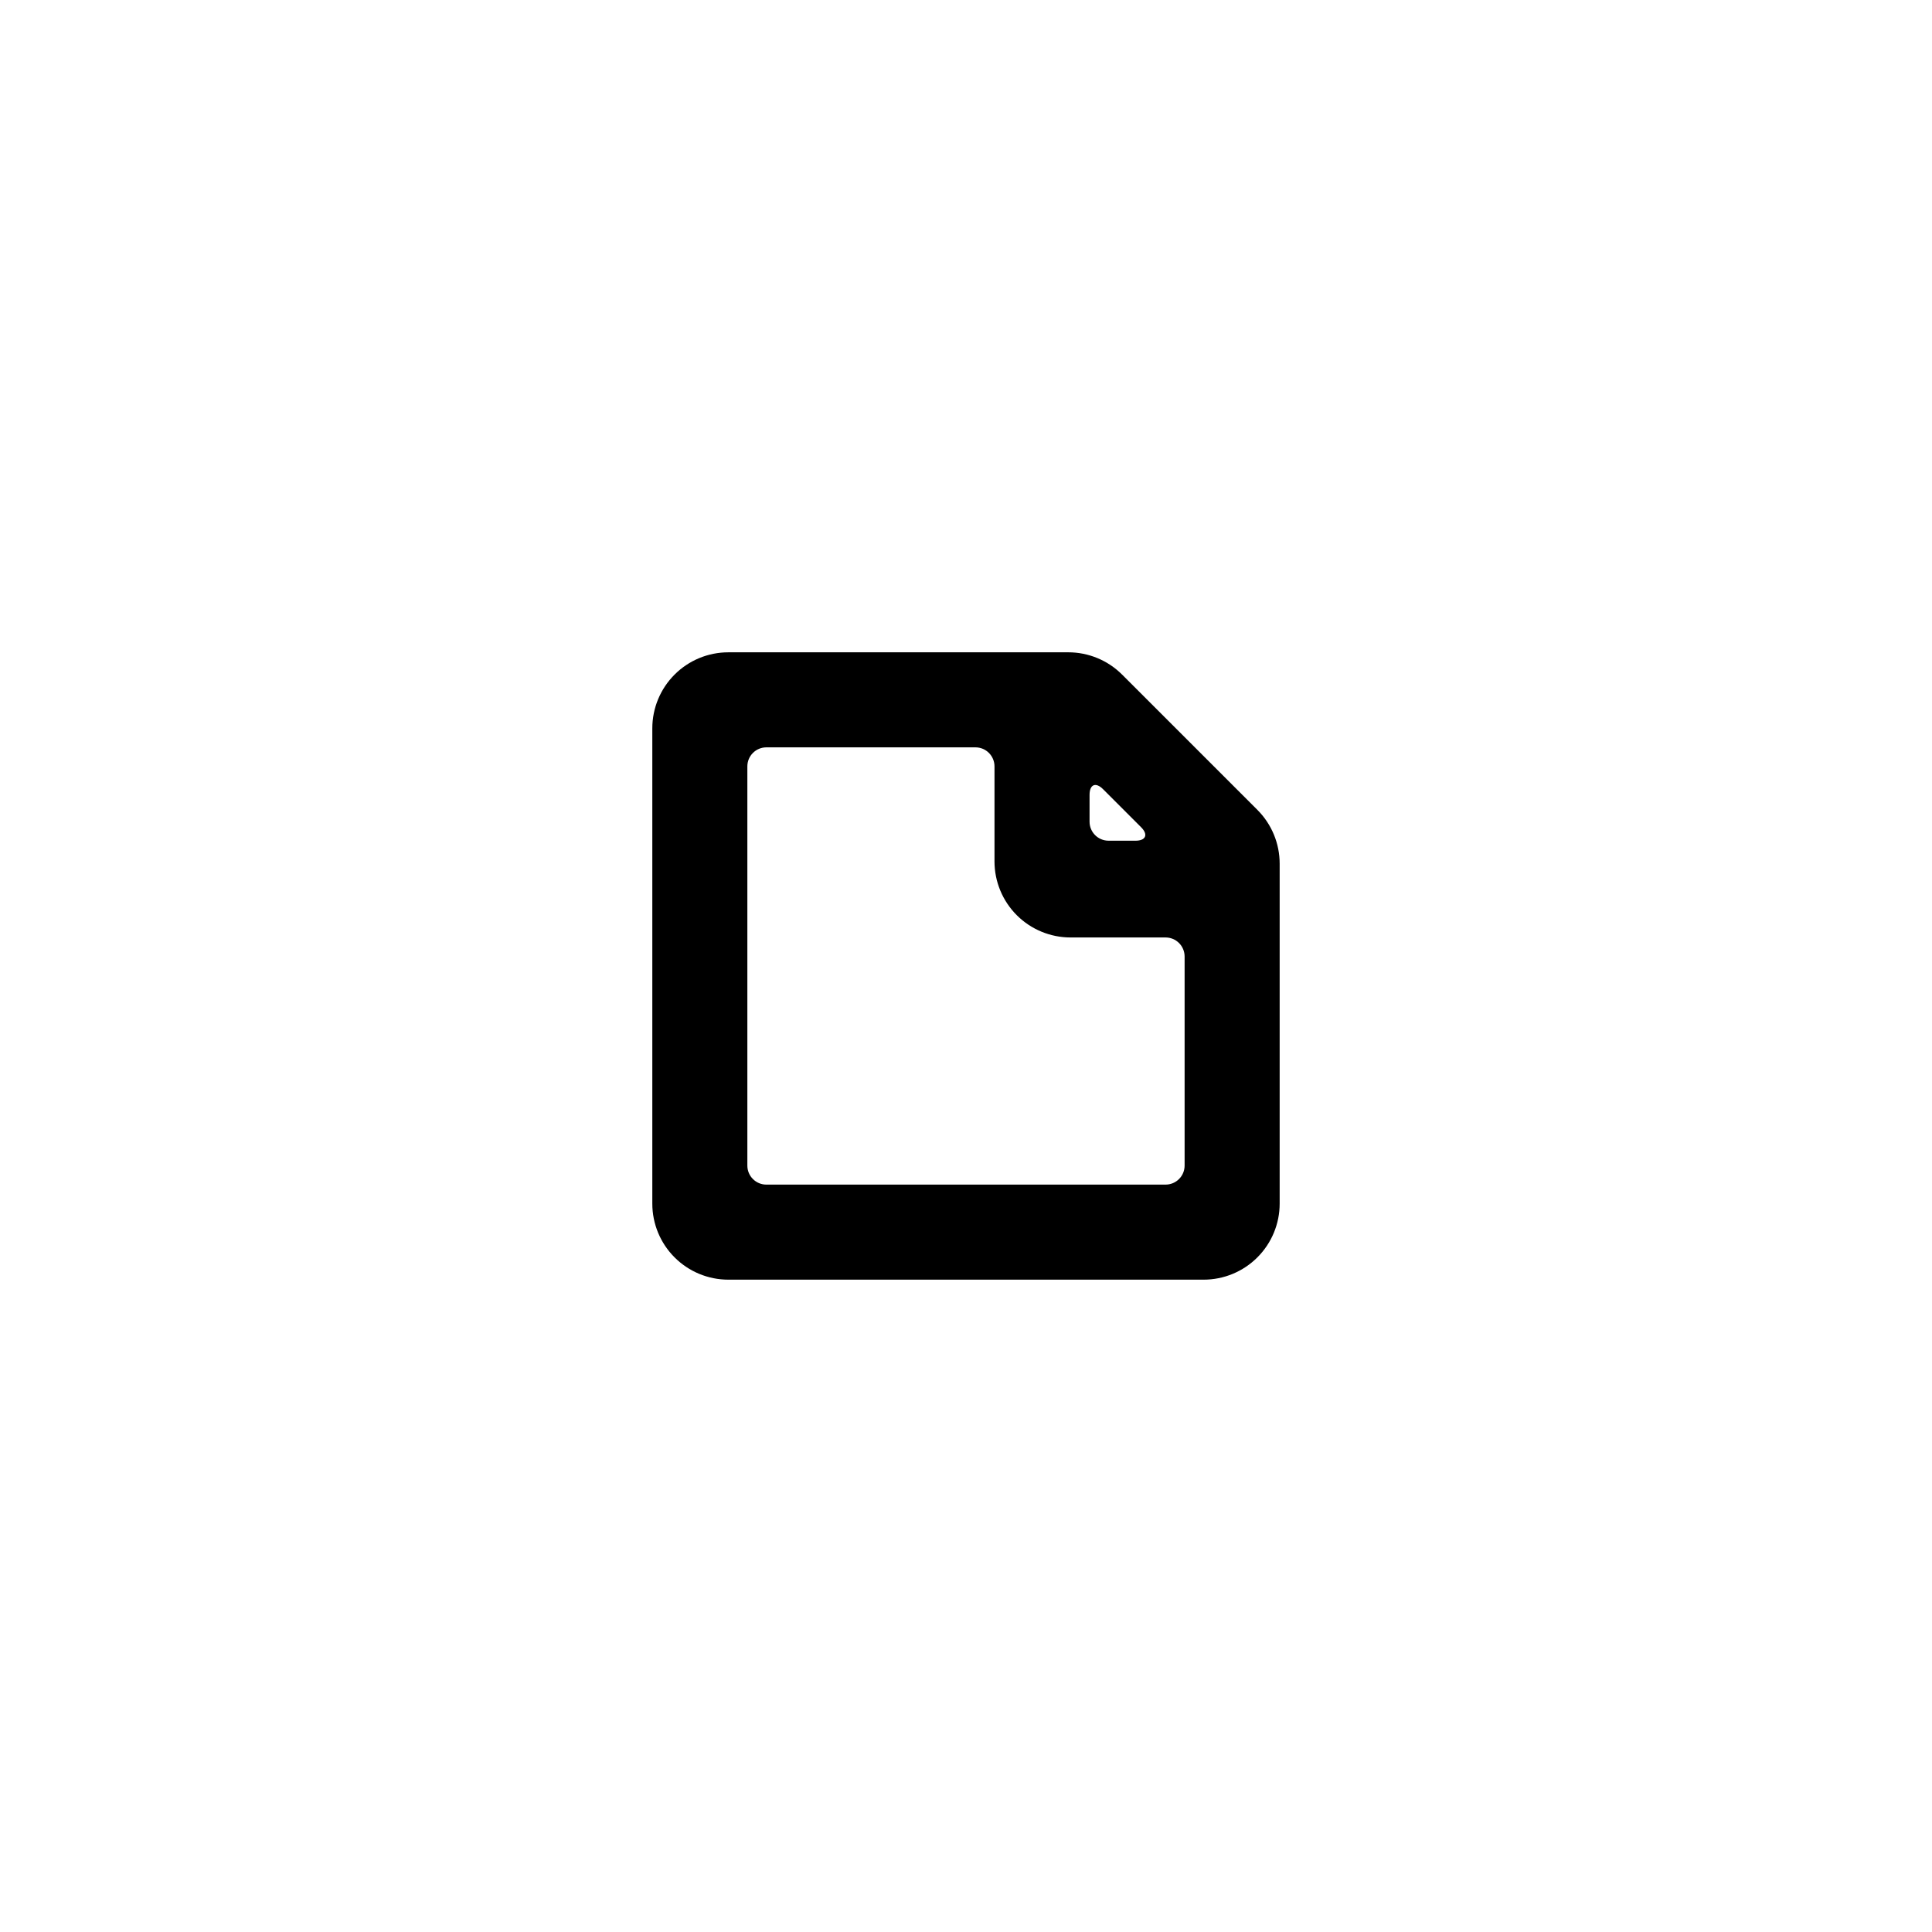
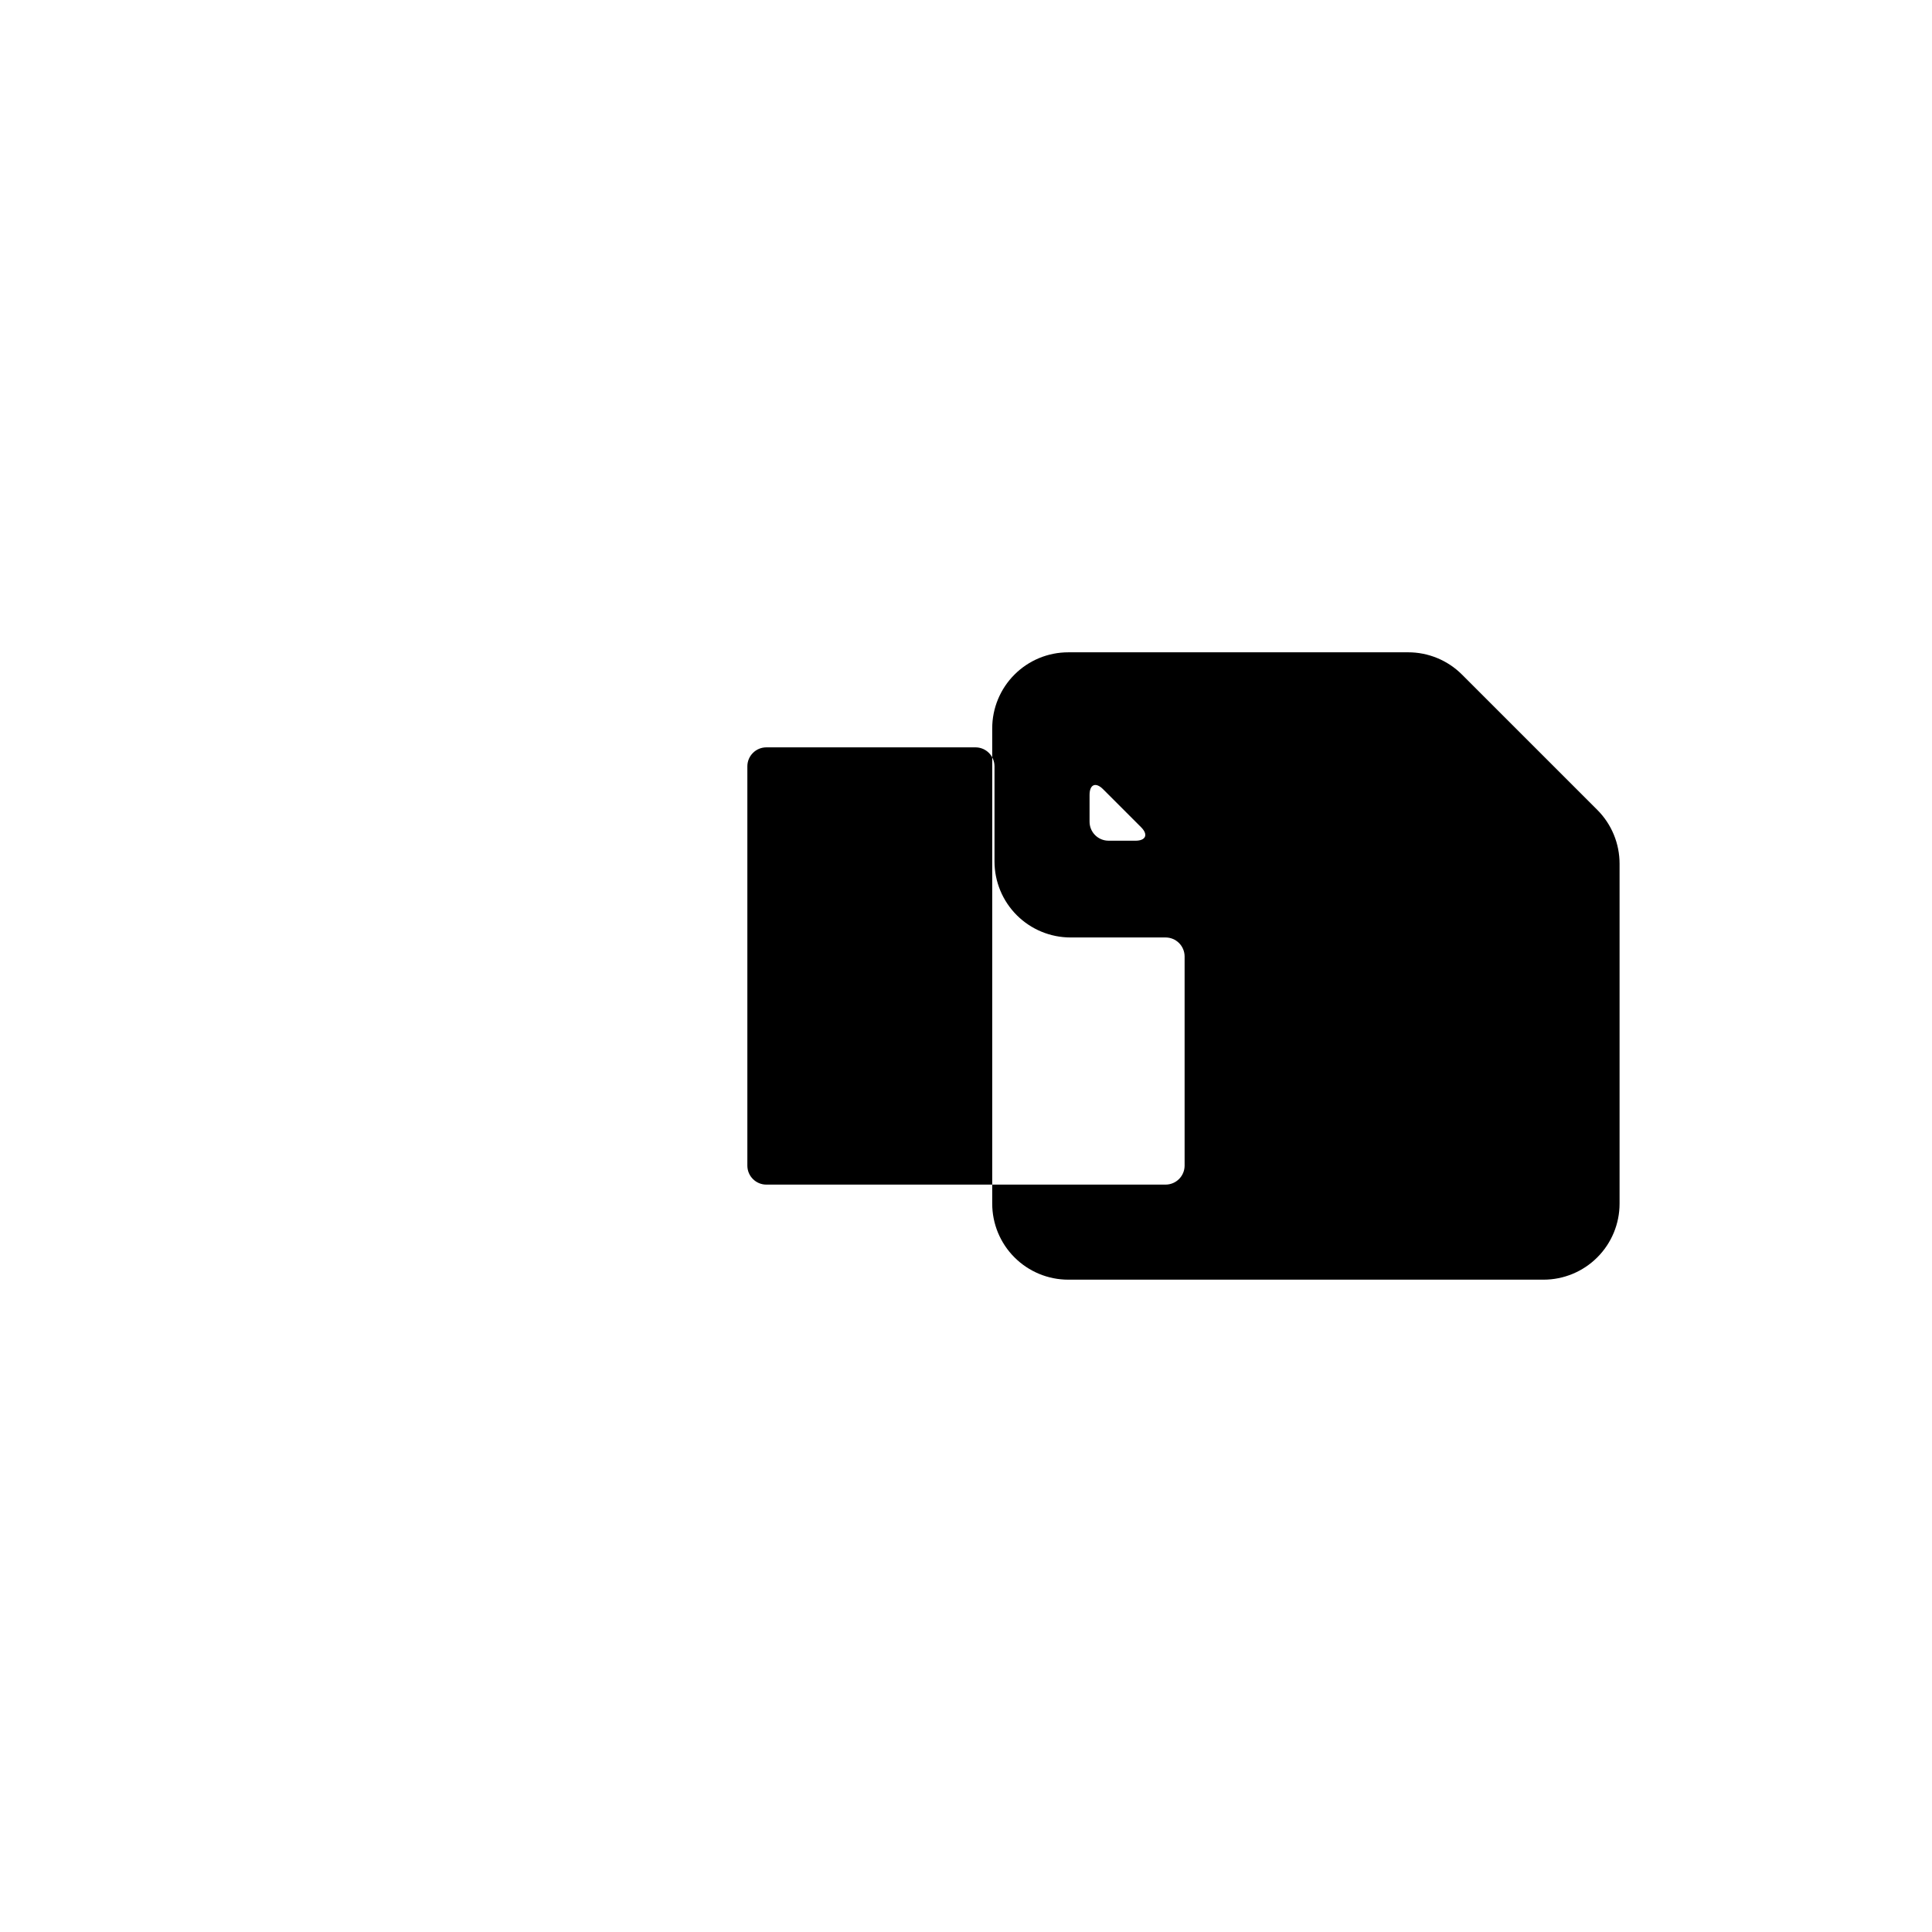
<svg xmlns="http://www.w3.org/2000/svg" fill="#000000" width="800px" height="800px" version="1.1" viewBox="144 144 512 512">
-   <path d="m427.1 316.87h-90.078c-5.348 0-10.473 2.121-14.25 5.902-3.781 3.777-5.902 8.902-5.902 14.25v125.95c0 5.344 2.121 10.469 5.902 14.246 3.777 3.781 8.902 5.906 14.25 5.906h125.95c5.344 0 10.469-2.125 14.246-5.906 3.781-3.777 5.906-8.902 5.906-14.246v-90.082c0.004-5.348-2.117-10.477-5.894-14.258l-35.871-35.871h-0.004c-3.781-3.781-8.91-5.898-14.258-5.894zm5.644 37.785c0-2.769 1.613-3.477 3.578-1.512l10.078 10.078c1.965 1.965 1.258 3.578-1.512 3.578l-7.106-0.004c-2.785 0-5.039-2.254-5.039-5.039zm-85.648 103.28c-2.781 0-5.039-2.258-5.039-5.039v-105.8c0-2.781 2.258-5.039 5.039-5.039h55.418c1.34 0 2.621 0.531 3.562 1.477 0.945 0.945 1.477 2.227 1.477 3.562v25.191c0 5.344 2.125 10.469 5.902 14.25 3.781 3.777 8.906 5.902 14.25 5.902h25.191c1.336 0 2.617 0.531 3.562 1.477 0.945 0.945 1.477 2.227 1.477 3.562v55.418c0 1.336-0.531 2.617-1.477 3.562-0.945 0.945-2.227 1.477-3.562 1.477z" />
+   <path d="m427.1 316.87c-5.348 0-10.473 2.121-14.25 5.902-3.781 3.777-5.902 8.902-5.902 14.25v125.95c0 5.344 2.121 10.469 5.902 14.246 3.777 3.781 8.902 5.906 14.25 5.906h125.95c5.344 0 10.469-2.125 14.246-5.906 3.781-3.777 5.906-8.902 5.906-14.246v-90.082c0.004-5.348-2.117-10.477-5.894-14.258l-35.871-35.871h-0.004c-3.781-3.781-8.91-5.898-14.258-5.894zm5.644 37.785c0-2.769 1.613-3.477 3.578-1.512l10.078 10.078c1.965 1.965 1.258 3.578-1.512 3.578l-7.106-0.004c-2.785 0-5.039-2.254-5.039-5.039zm-85.648 103.28c-2.781 0-5.039-2.258-5.039-5.039v-105.8c0-2.781 2.258-5.039 5.039-5.039h55.418c1.34 0 2.621 0.531 3.562 1.477 0.945 0.945 1.477 2.227 1.477 3.562v25.191c0 5.344 2.125 10.469 5.902 14.25 3.781 3.777 8.906 5.902 14.25 5.902h25.191c1.336 0 2.617 0.531 3.562 1.477 0.945 0.945 1.477 2.227 1.477 3.562v55.418c0 1.336-0.531 2.617-1.477 3.562-0.945 0.945-2.227 1.477-3.562 1.477z" />
</svg>